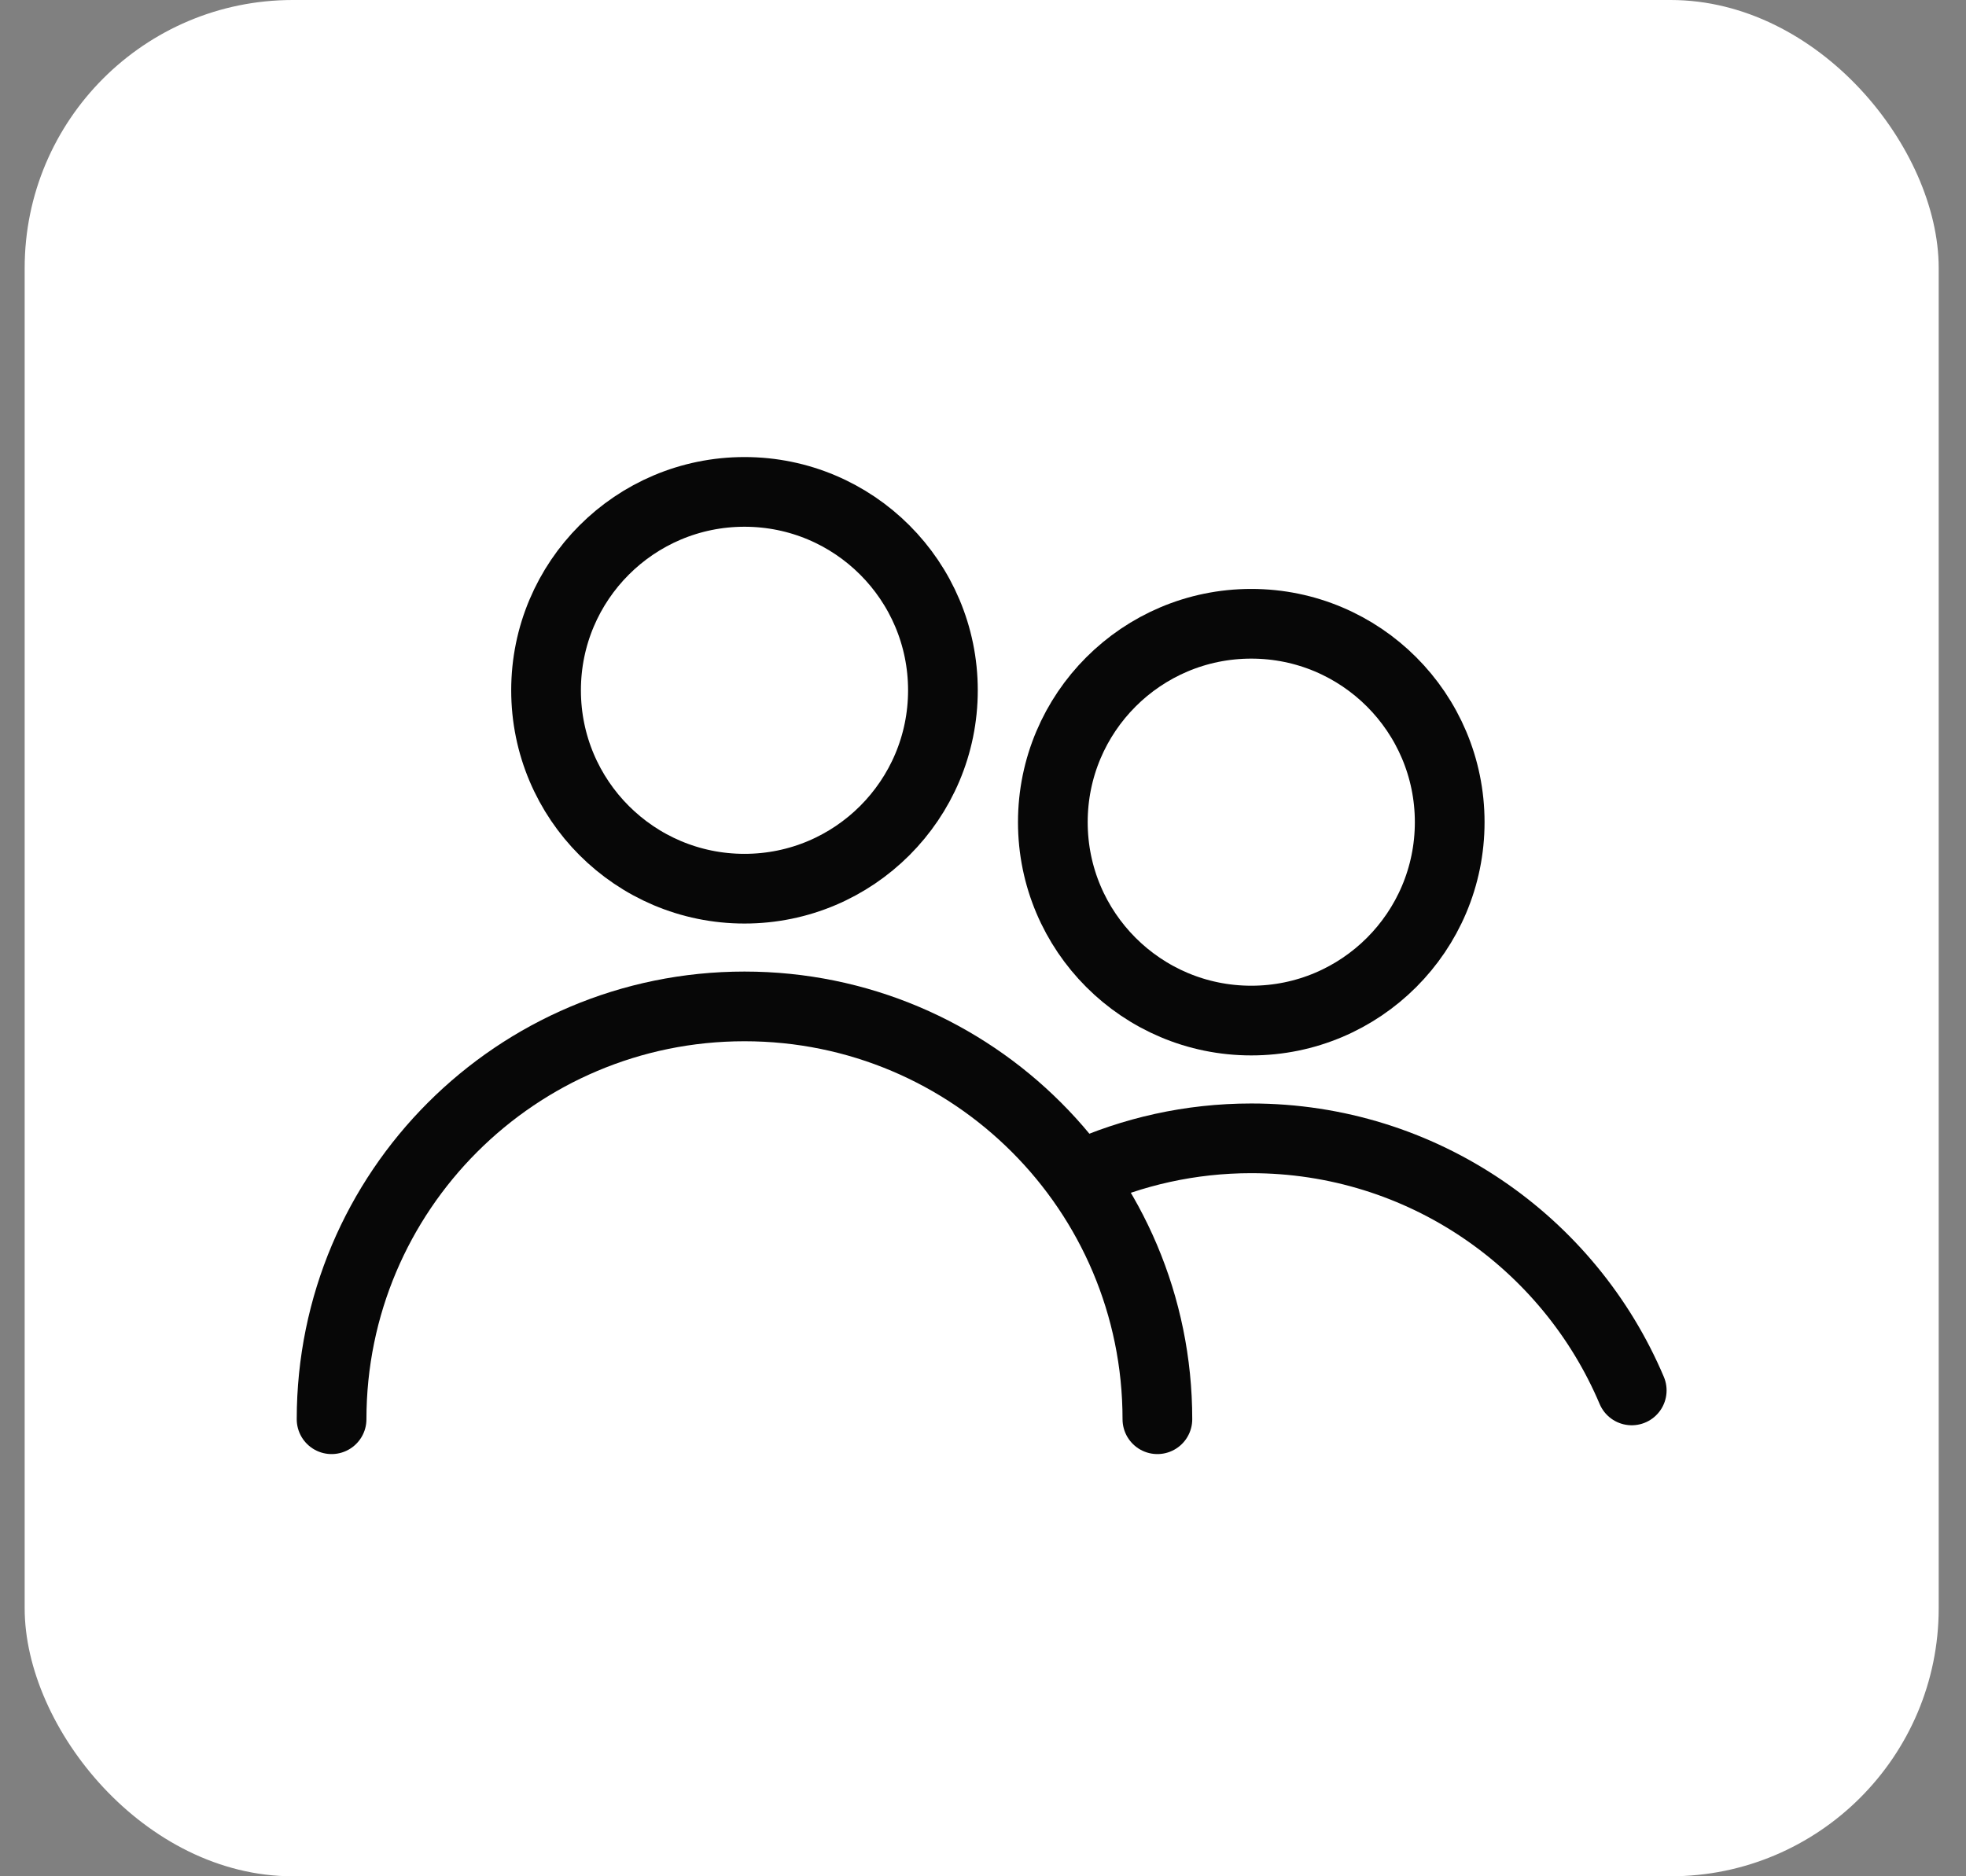
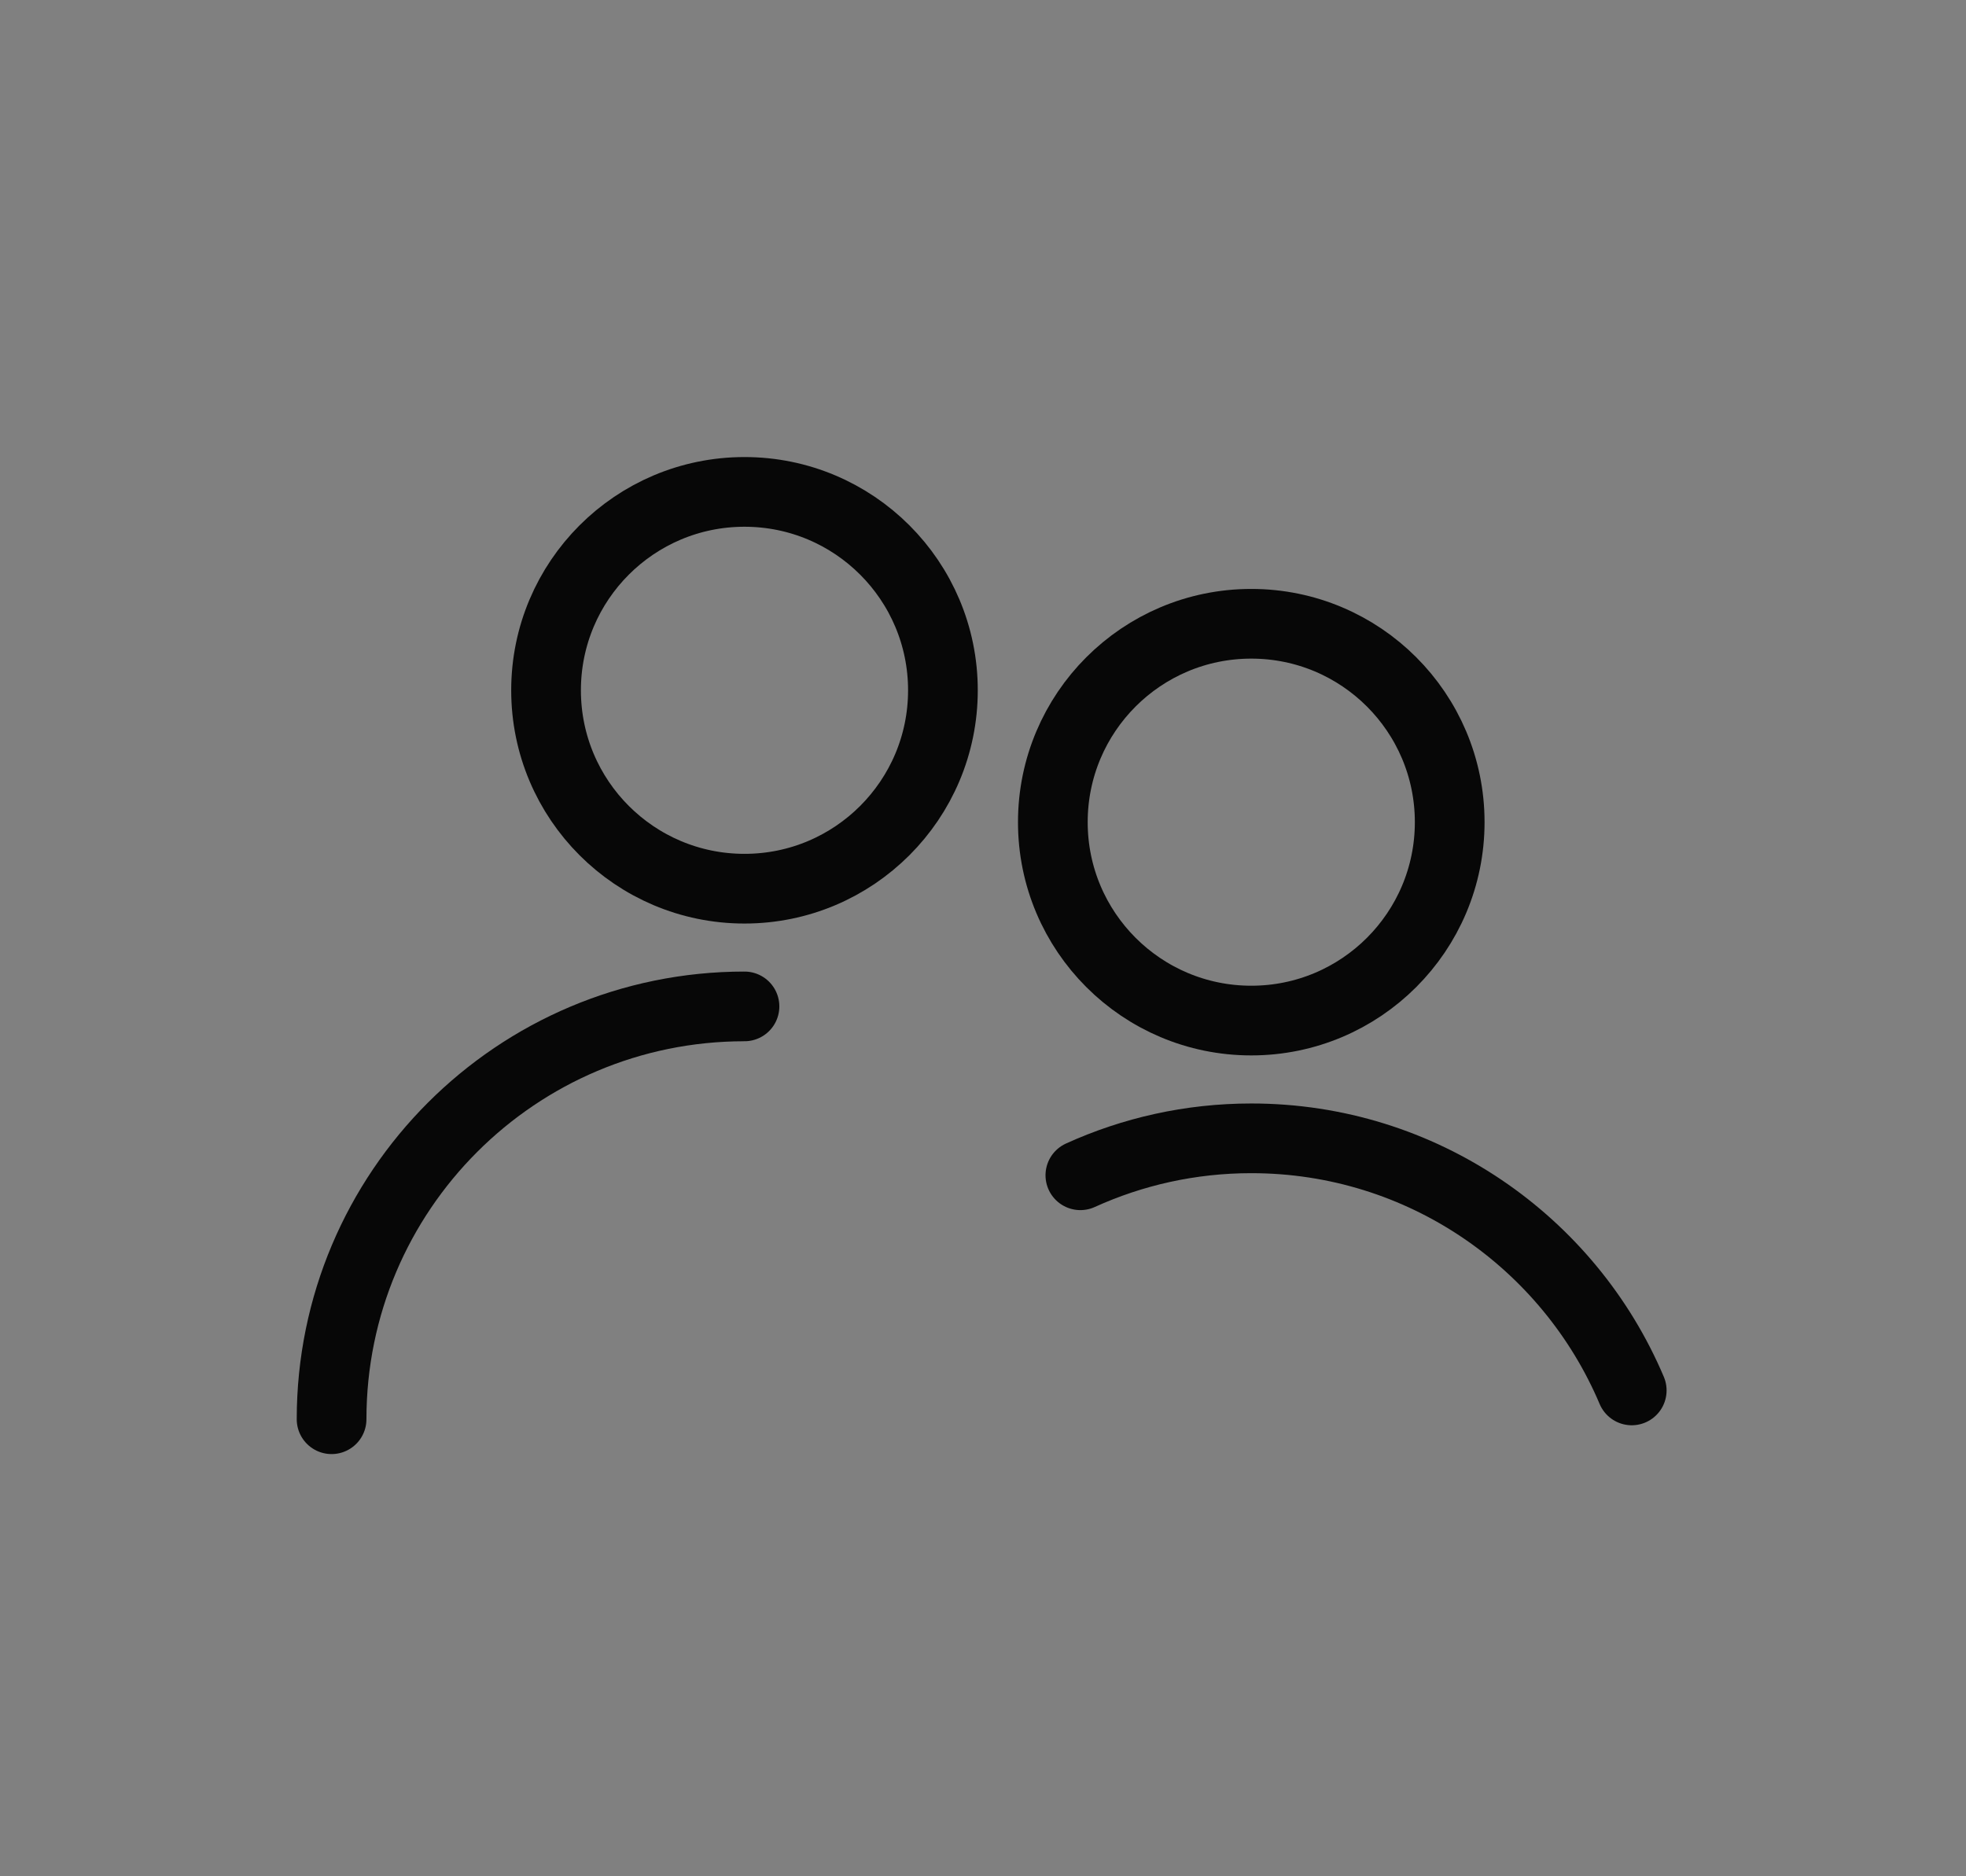
<svg xmlns="http://www.w3.org/2000/svg" width="44" height="42" viewBox="0 0 44 42" fill="none">
  <rect x="0" y="0" width="44" height="42" fill="#808080" stroke="none" />
-   <rect x="0.552" width="42.837" height="42" rx="6" fill="white" />
-   <path d="M7.421 31.769C7.421 26.666 11.558 22.528 16.662 22.528C21.767 22.528 25.903 26.665 25.903 31.769" stroke="#070707" stroke-width="1.56" stroke-miterlimit="10" stroke-linecap="round" stroke-linejoin="round" />
+   <path d="M7.421 31.769C7.421 26.666 11.558 22.528 16.662 22.528" stroke="#070707" stroke-width="1.56" stroke-miterlimit="10" stroke-linecap="round" stroke-linejoin="round" />
  <path d="M24.179 26.308C25.345 25.778 26.64 25.481 28.005 25.481C31.832 25.481 35.116 27.808 36.519 31.124" stroke="#070707" stroke-width="1.56" stroke-miterlimit="10" stroke-linecap="round" stroke-linejoin="round" />
  <circle cx="16.662" cy="15.452" r="4.441" stroke="#070707" stroke-width="1.56" />
  <circle cx="28.004" cy="18.404" r="4.441" stroke="#070707" stroke-width="1.56" />
</svg>